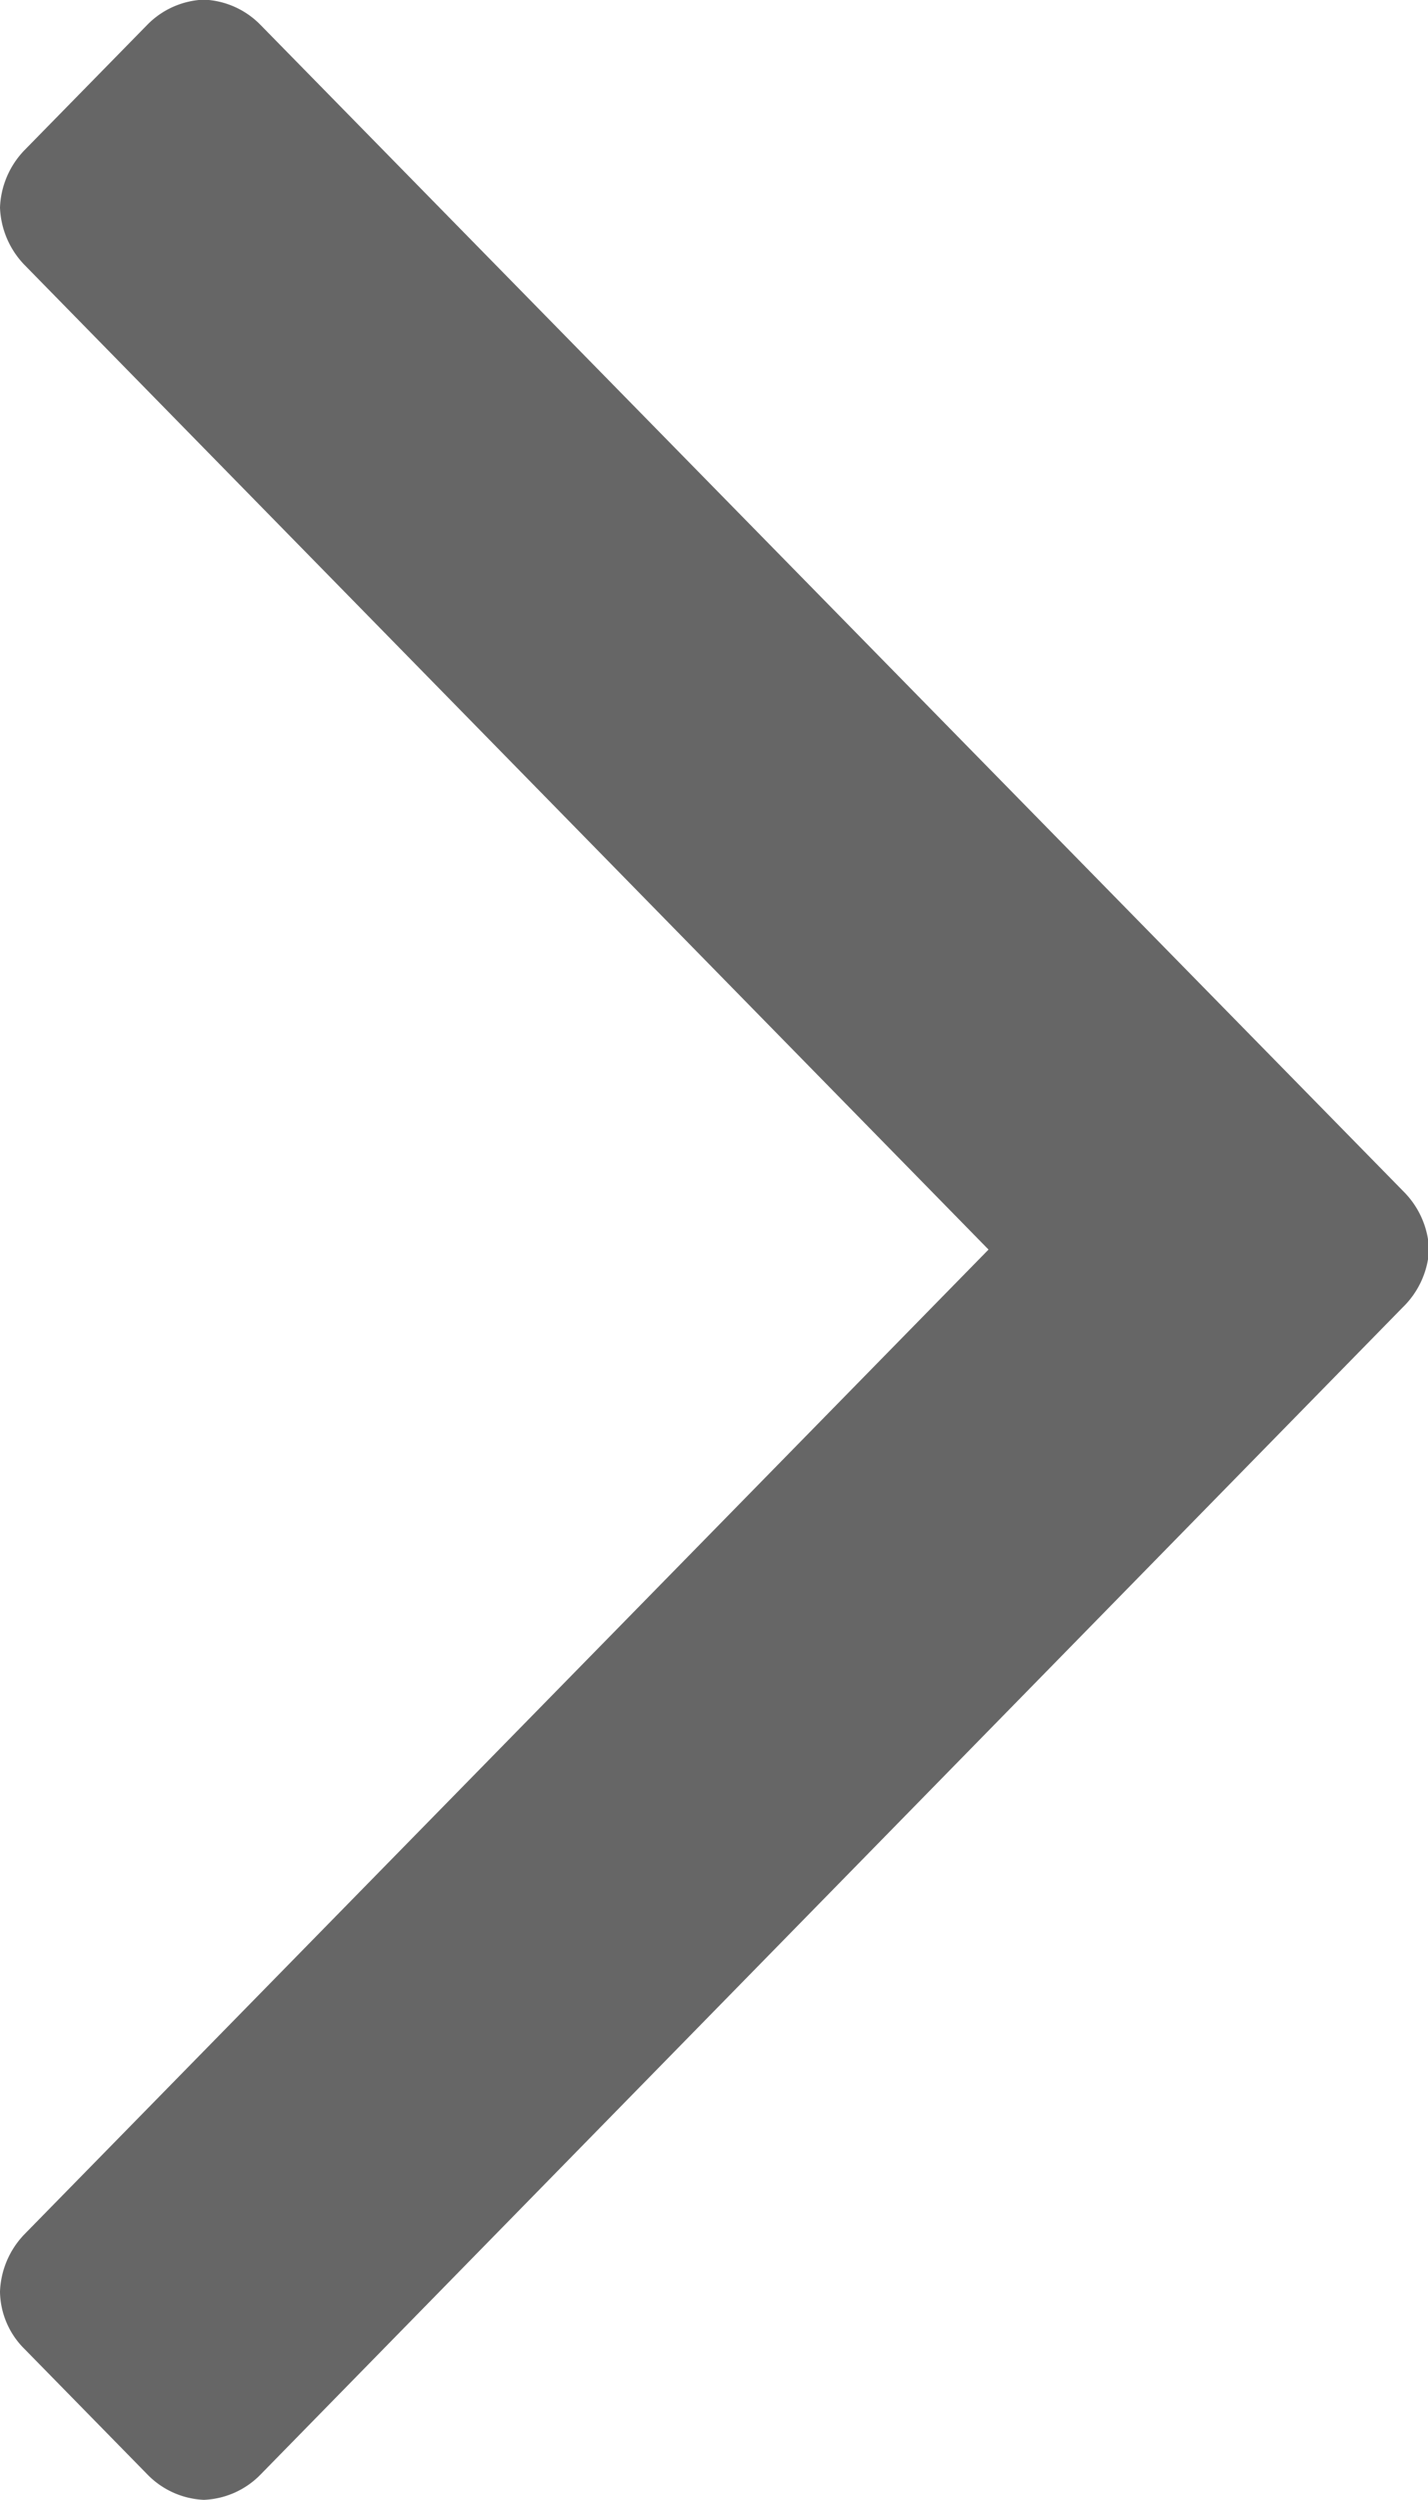
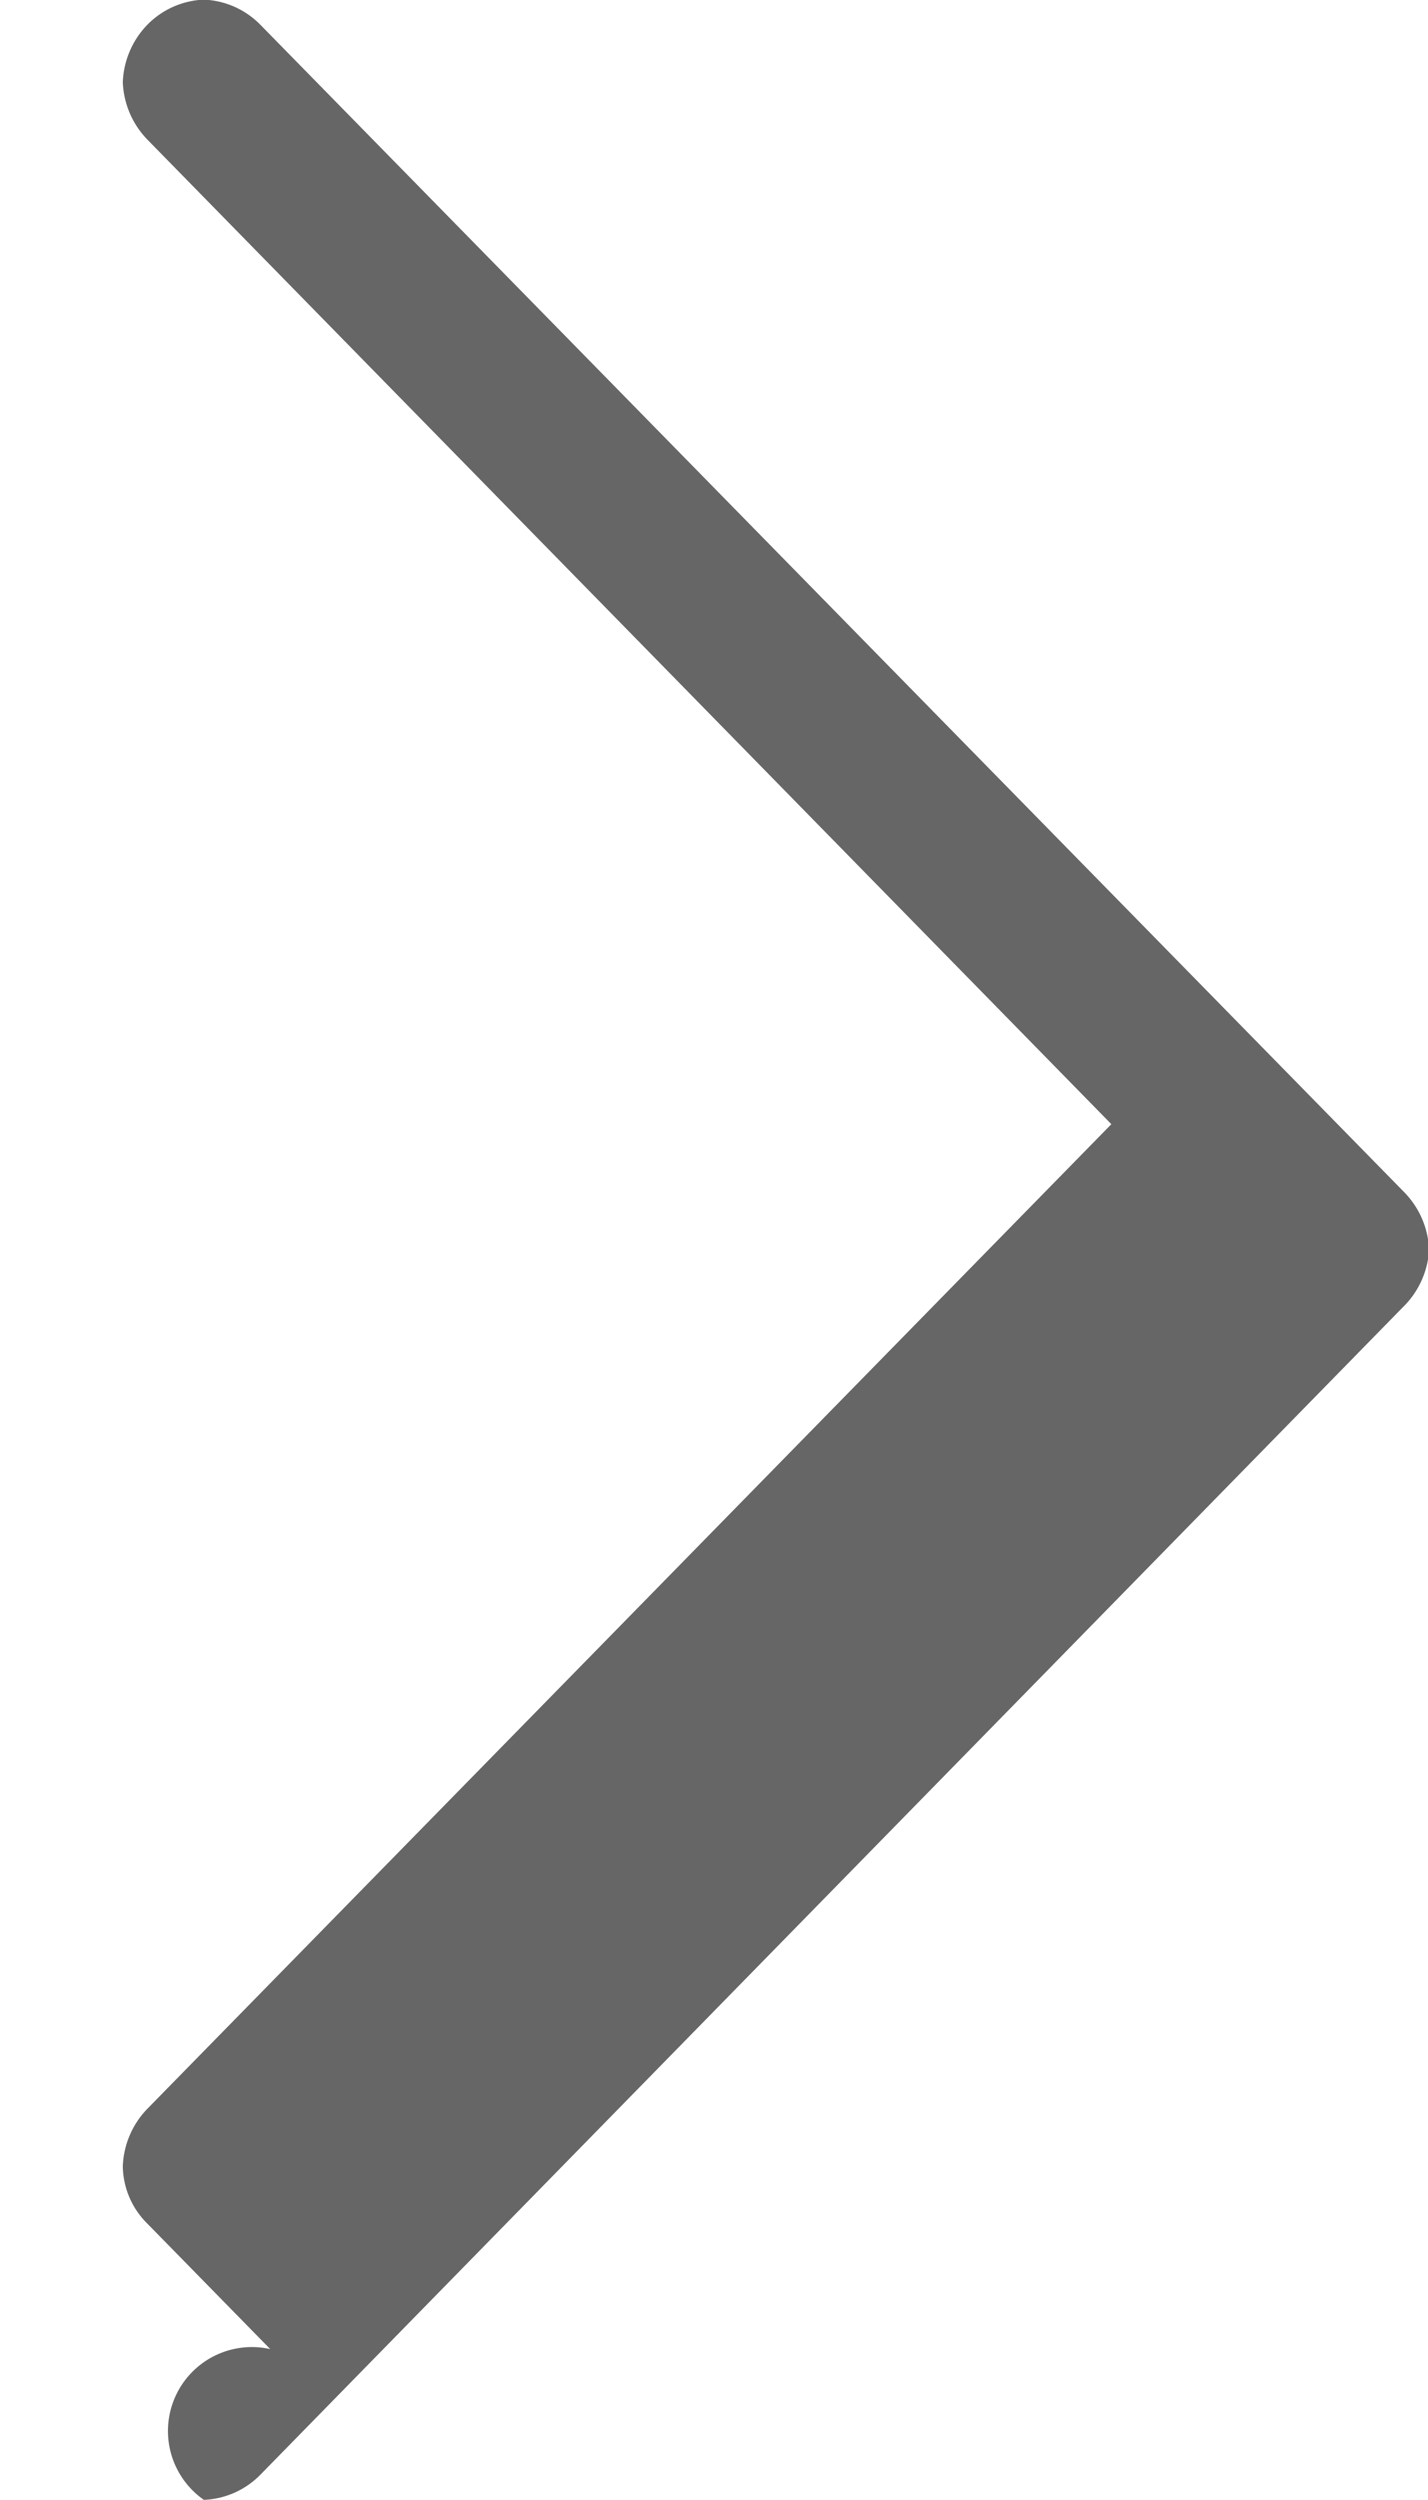
<svg xmlns="http://www.w3.org/2000/svg" id="リンクBK" width="4" height="6.998" viewBox="0 0 4 6.998">
-   <path id="パス_81" data-name="パス 81" d="M8.029-7.968a.235.235,0,0,0-.07-.158l-3.268-3.2A.244.244,0,0,0,4.53-11.4a.244.244,0,0,0-.161.069L1.1-8.126a.235.235,0,0,0-.07.158.235.235,0,0,0,.07.158l.351.344a.244.244,0,0,0,.161.069.244.244,0,0,0,.161-.069l2.756-2.7,2.756,2.7a.244.244,0,0,0,.161.069.23.23,0,0,0,.161-.069l.351-.344A.235.235,0,0,0,8.029-7.968Z" transform="translate(-7.397 -1.031) rotate(90)" fill="#666" />
+   <path id="パス_81" data-name="パス 81" d="M8.029-7.968a.235.235,0,0,0-.07-.158l-3.268-3.2A.244.244,0,0,0,4.53-11.4a.244.244,0,0,0-.161.069L1.1-8.126a.235.235,0,0,0-.07.158.235.235,0,0,0,.07.158a.244.244,0,0,0,.161.069.244.244,0,0,0,.161-.069l2.756-2.7,2.756,2.7a.244.244,0,0,0,.161.069.23.23,0,0,0,.161-.069l.351-.344A.235.235,0,0,0,8.029-7.968Z" transform="translate(-7.397 -1.031) rotate(90)" fill="#666" />
</svg>